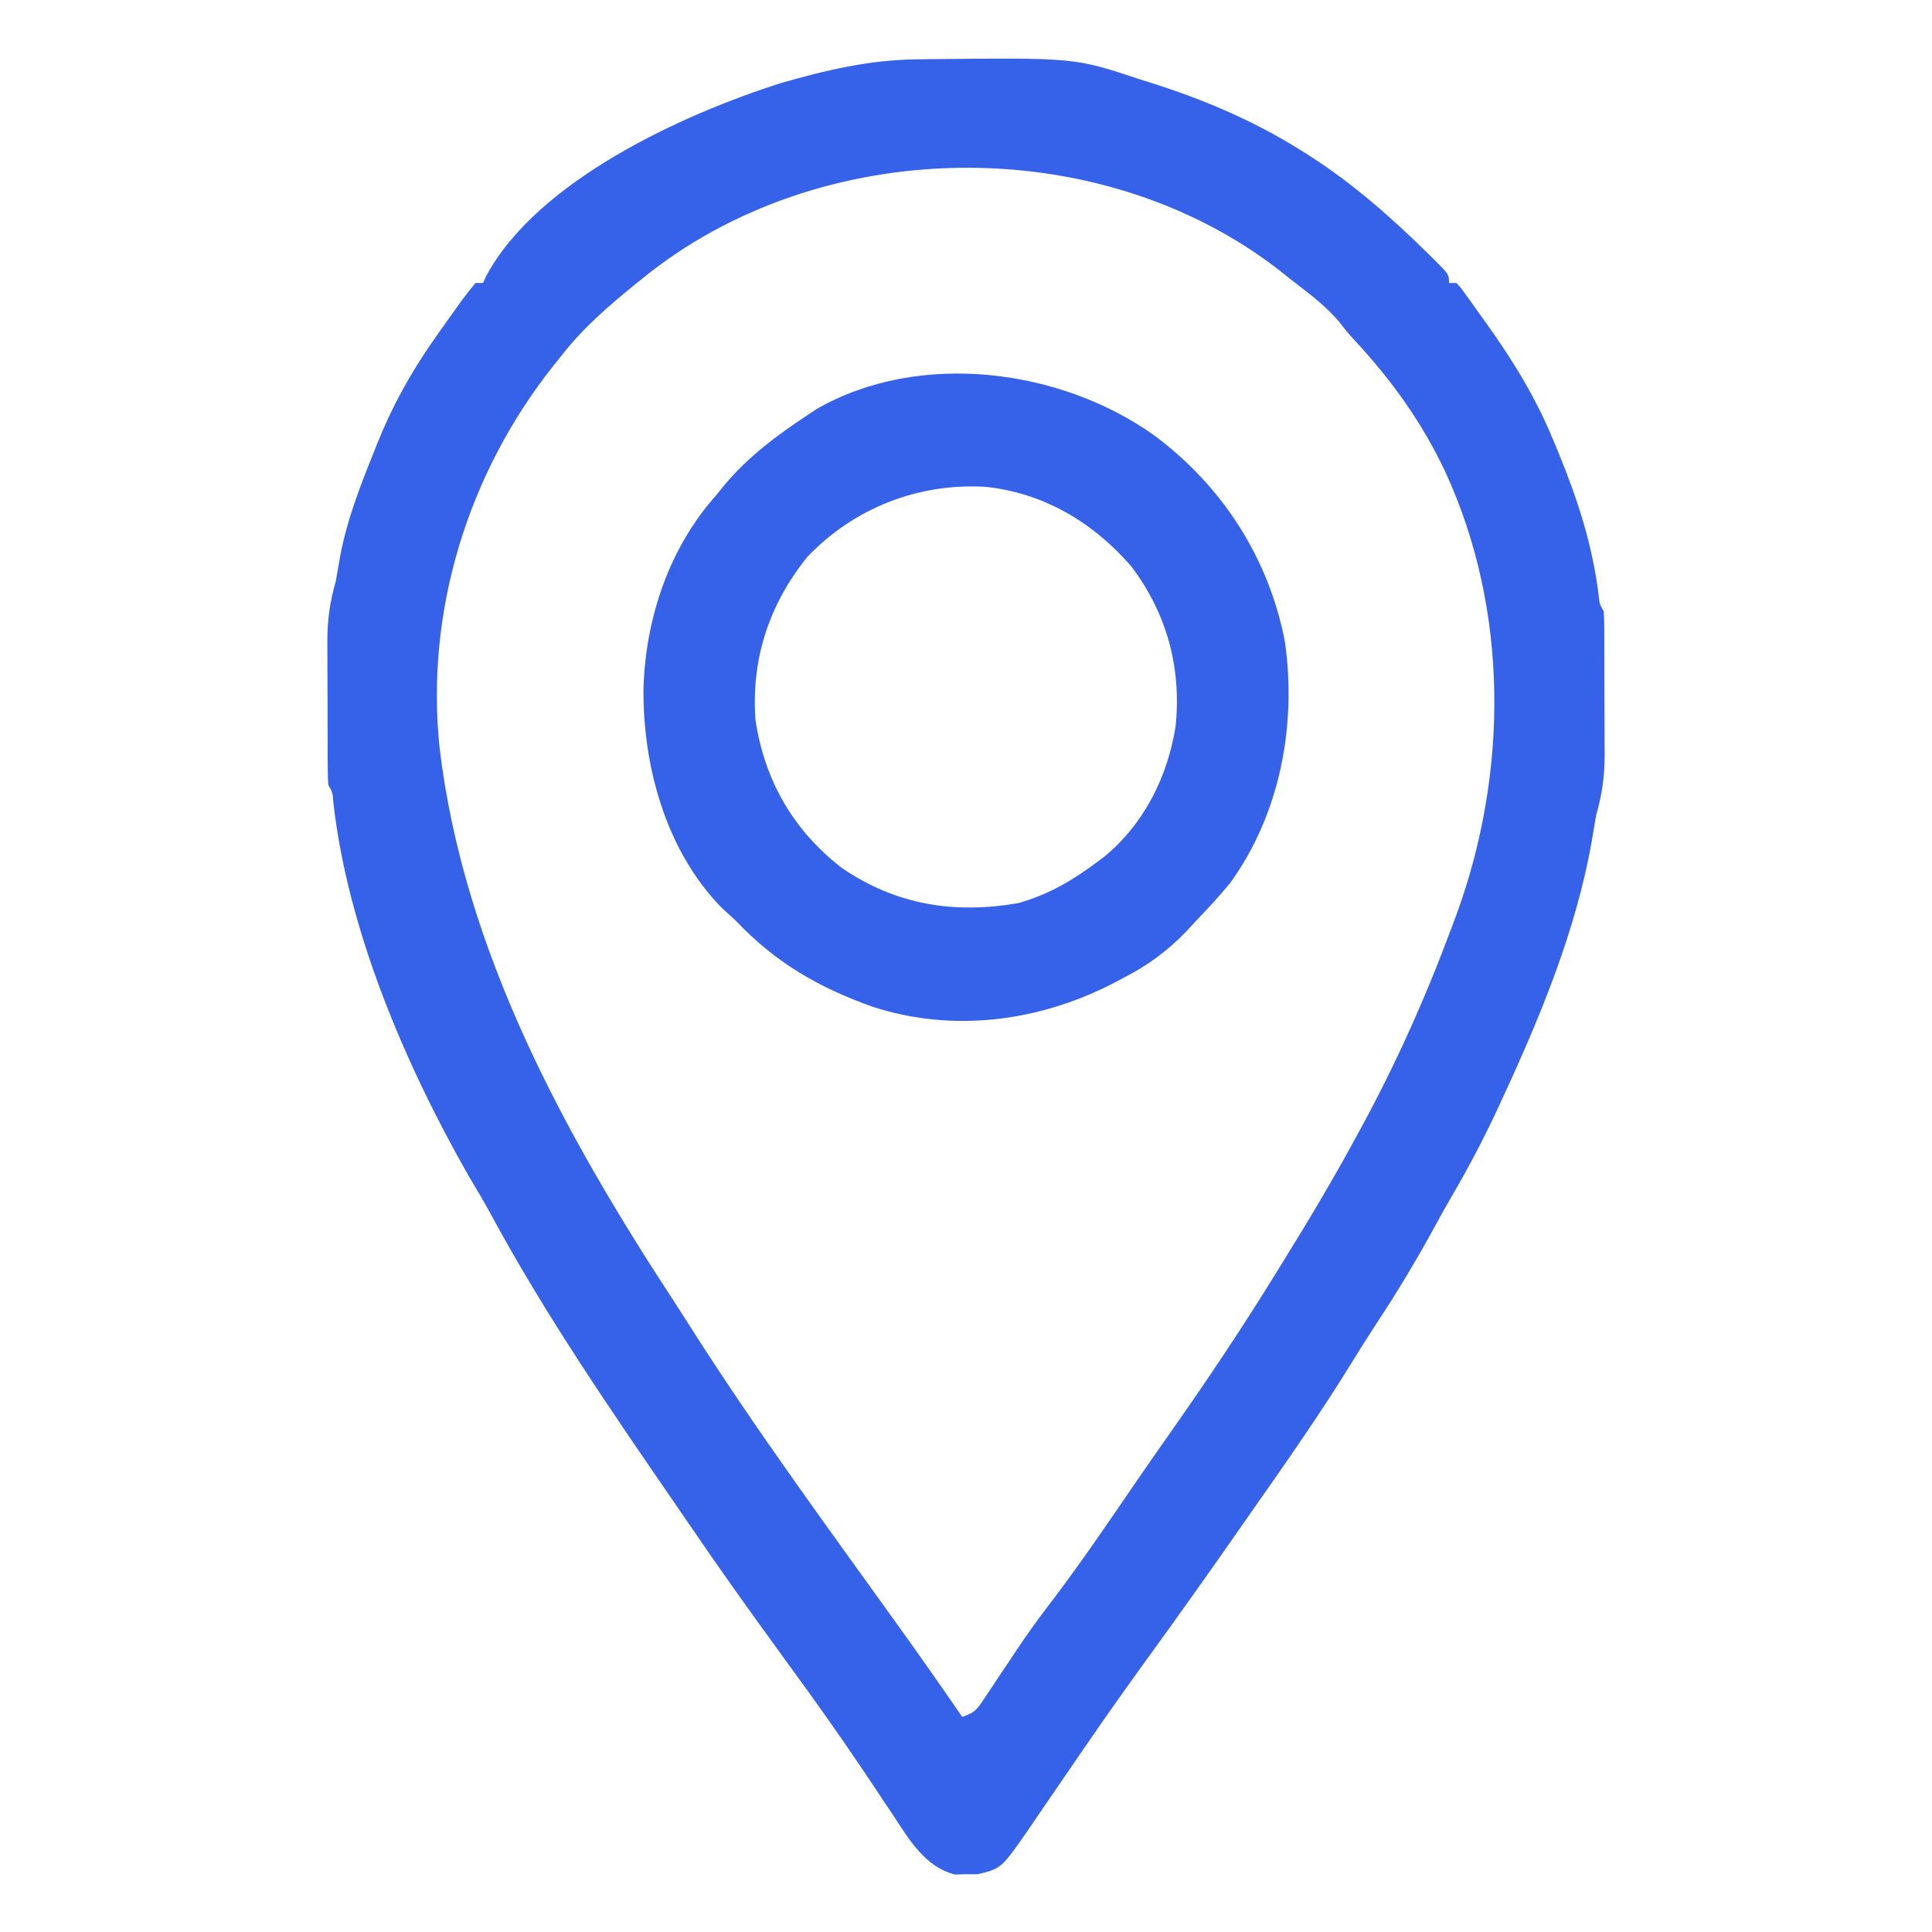
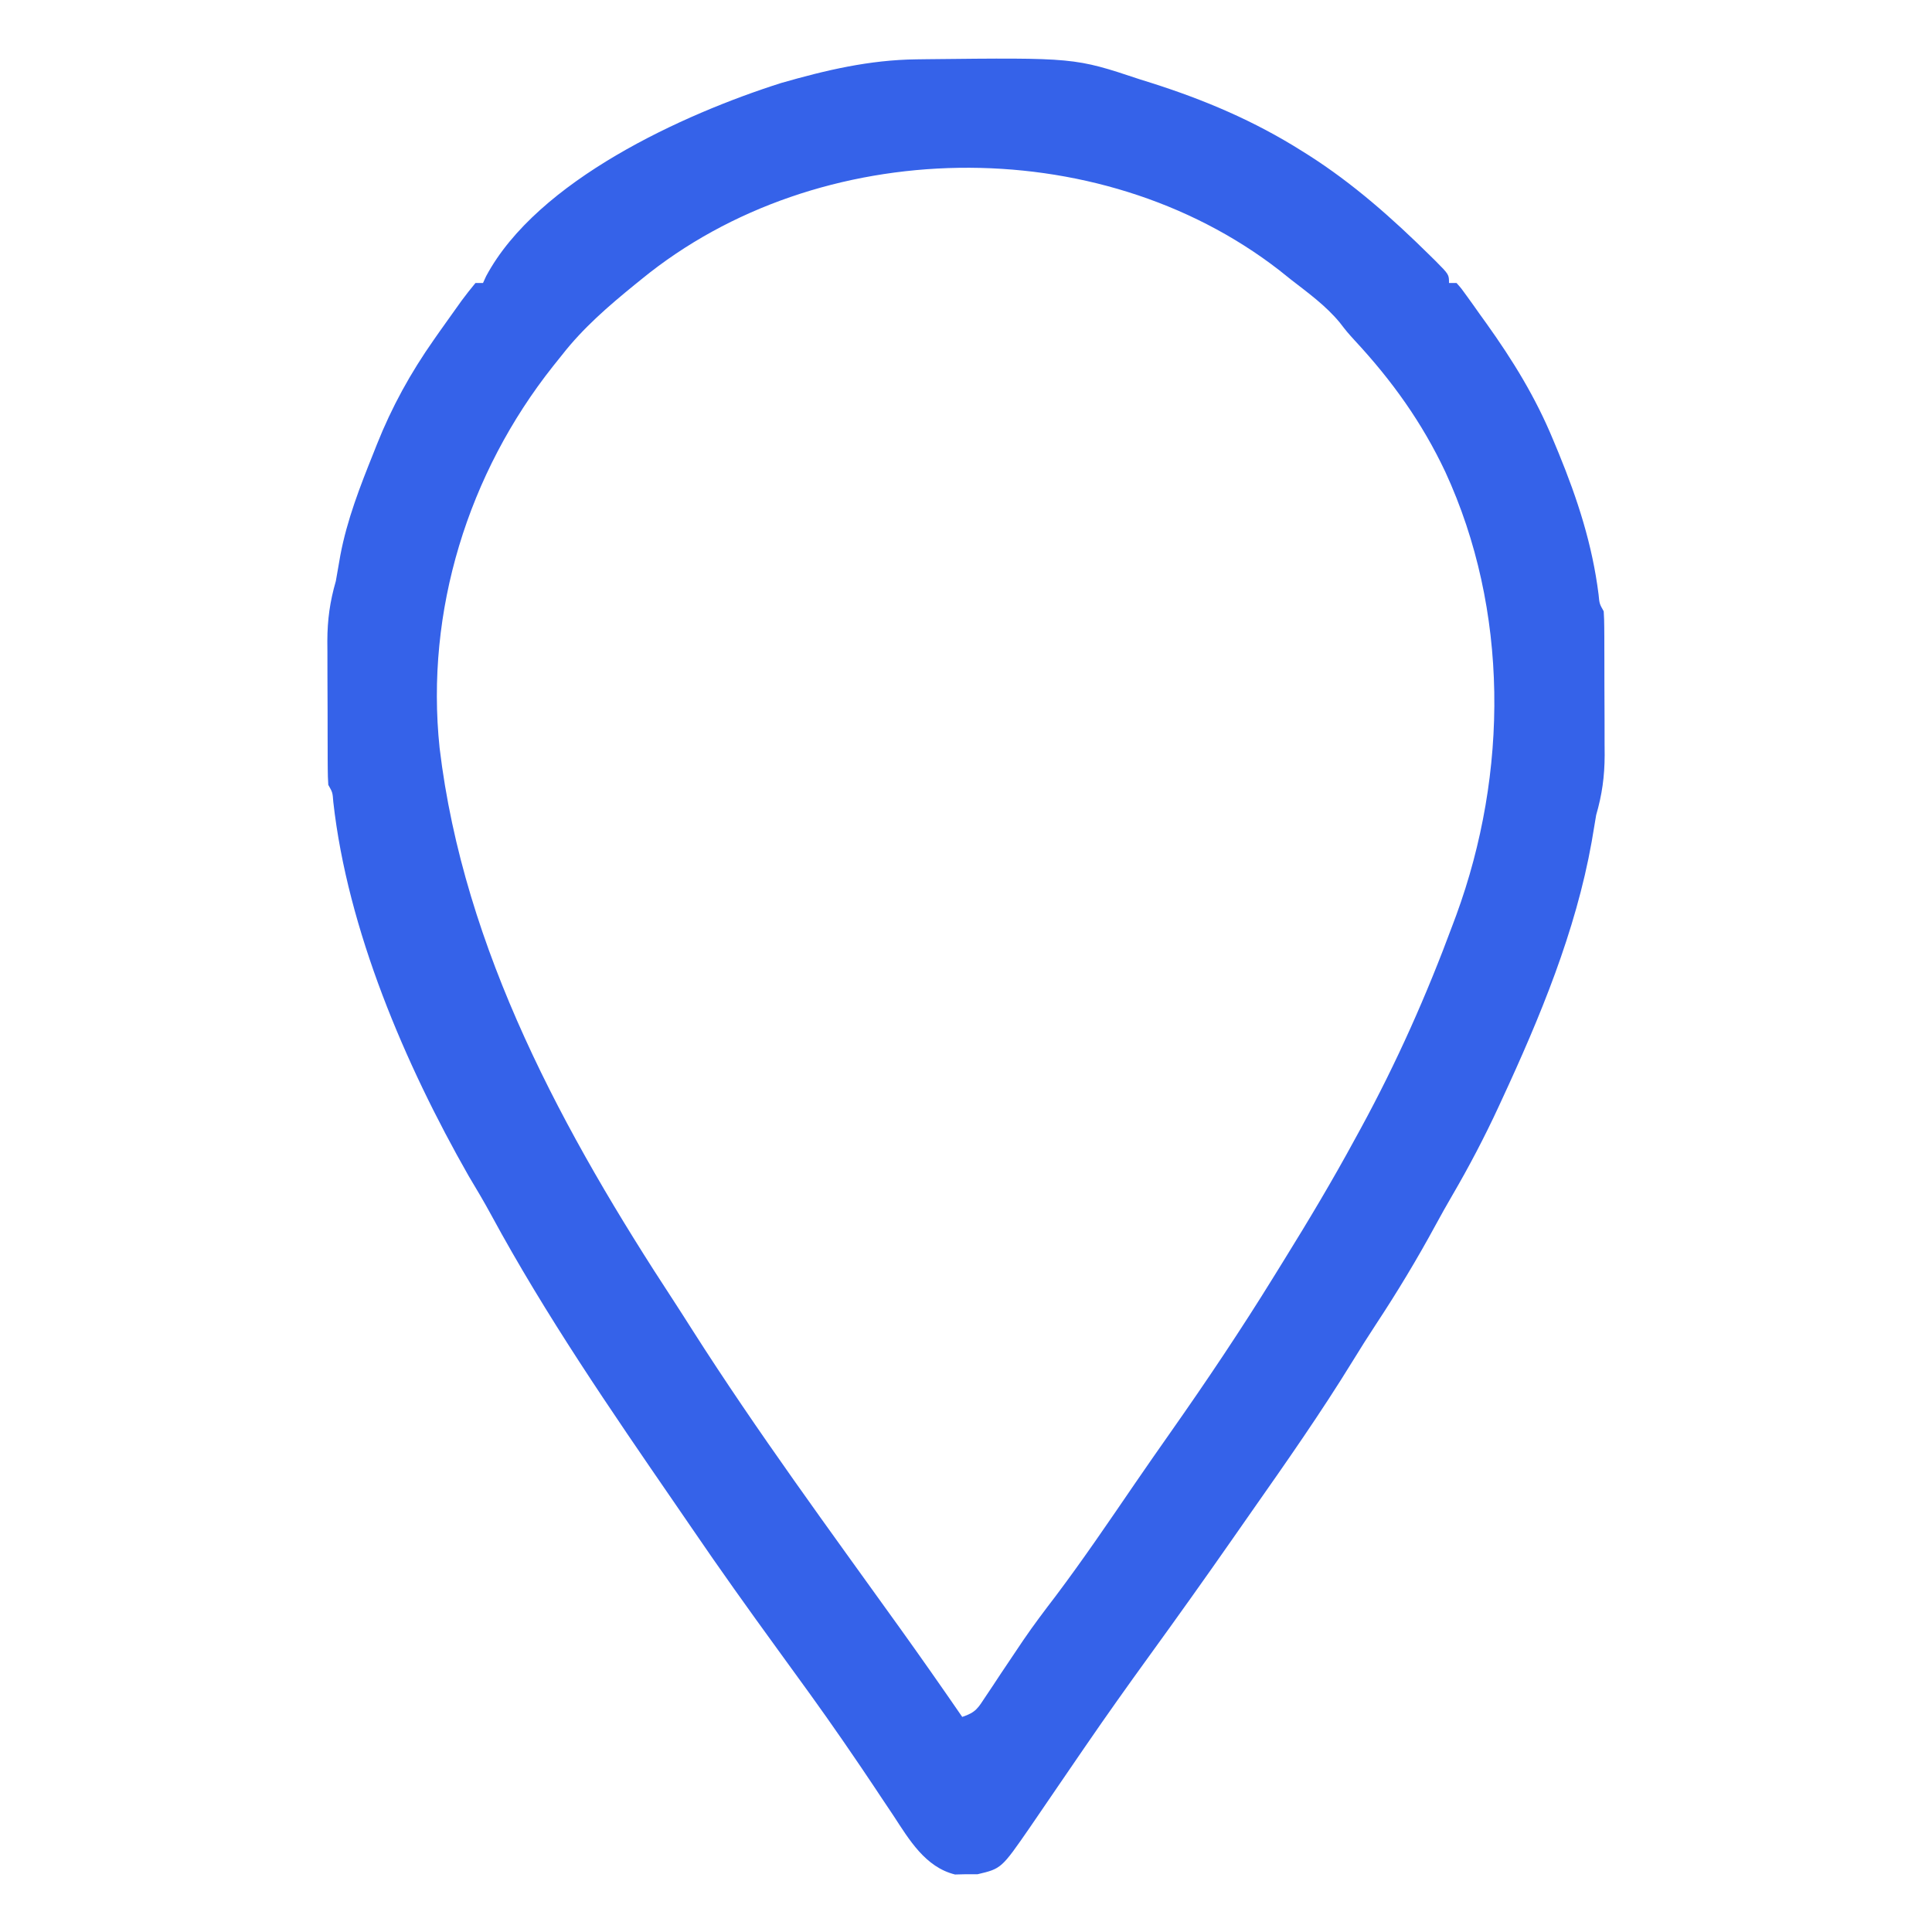
<svg xmlns="http://www.w3.org/2000/svg" width="512" height="512">
-   <path d="M0 0 C0.951 -0.013 1.901 -0.025 2.881 -0.038 C41.953 -0.458 41.953 -0.458 59.16 5.273 C60.167 5.59 61.174 5.906 62.211 6.232 C76.409 10.739 89.555 16.321 102.16 24.273 C103.048 24.83 103.048 24.83 103.953 25.397 C115.708 32.882 126.142 42.13 136.035 51.898 C136.553 52.407 137.072 52.916 137.606 53.441 C141.16 57.027 141.16 57.027 141.16 59.273 C141.82 59.273 142.48 59.273 143.16 59.273 C144.469 60.751 144.469 60.751 145.953 62.824 C146.502 63.587 147.05 64.349 147.615 65.135 C148.187 65.944 148.759 66.753 149.348 67.586 C149.9 68.352 150.452 69.119 151.021 69.908 C158.109 79.827 164.126 89.604 168.785 100.898 C169.259 102.036 169.732 103.173 170.22 104.344 C175.25 116.626 179.146 128.611 180.801 141.832 C181.03 144.274 181.03 144.274 182.16 146.273 C182.26 147.712 182.298 149.154 182.305 150.596 C182.315 151.939 182.315 151.939 182.325 153.308 C182.326 154.764 182.326 154.764 182.328 156.25 C182.331 157.249 182.335 158.248 182.338 159.278 C182.343 161.398 182.346 163.518 182.345 165.638 C182.348 168.864 182.366 172.09 182.385 175.316 C182.388 177.378 182.39 179.439 182.391 181.5 C182.398 182.459 182.405 183.417 182.412 184.405 C182.393 190.059 181.729 194.842 180.16 200.273 C179.75 202.625 179.355 204.979 178.973 207.336 C174.733 231.127 165.273 253.896 155.16 275.711 C154.873 276.334 154.586 276.956 154.29 277.598 C150.553 285.669 146.473 293.439 141.995 301.119 C140.482 303.721 139.011 306.334 137.578 308.98 C132.703 317.965 127.489 326.611 121.863 335.145 C119.713 338.407 117.638 341.707 115.593 345.036 C107.225 358.653 98.049 371.749 88.873 384.831 C87.201 387.215 85.535 389.603 83.871 391.992 C76.558 402.48 69.141 412.885 61.636 423.236 C55.968 431.061 50.373 438.929 44.91 446.898 C44.241 447.873 44.241 447.873 43.557 448.867 C41.502 451.858 39.448 454.851 37.406 457.852 C35.561 460.561 33.705 463.261 31.848 465.961 C31.273 466.811 30.698 467.66 30.106 468.536 C22.544 479.475 22.544 479.475 16.195 480.973 C15.214 480.969 14.233 480.965 13.223 480.961 C12.244 480.985 11.266 481.01 10.258 481.035 C2.387 479.1 -1.895 471.817 -6.09 465.398 C-7.23 463.694 -8.371 461.989 -9.512 460.285 C-10.073 459.439 -10.634 458.592 -11.213 457.72 C-13.557 454.195 -15.942 450.7 -18.34 447.211 C-18.782 446.567 -19.224 445.923 -19.679 445.26 C-25.26 437.165 -31.057 429.225 -36.84 421.273 C-44.511 410.725 -52.084 400.129 -59.424 389.348 C-60.895 387.193 -62.372 385.043 -63.852 382.895 C-81.011 357.948 -98.227 332.909 -112.66 306.258 C-114.563 302.745 -116.598 299.325 -118.652 295.898 C-135.491 266.363 -150.741 230.691 -154.516 196.758 C-154.701 194.277 -154.701 194.277 -155.84 192.273 C-155.939 190.835 -155.978 189.392 -155.985 187.951 C-155.991 187.056 -155.998 186.161 -156.004 185.239 C-156.006 184.268 -156.007 183.297 -156.008 182.297 C-156.011 181.298 -156.014 180.298 -156.018 179.269 C-156.023 177.149 -156.025 175.029 -156.025 172.909 C-156.027 169.682 -156.045 166.457 -156.064 163.23 C-156.067 161.169 -156.069 159.108 -156.07 157.047 C-156.077 156.088 -156.085 155.13 -156.092 154.142 C-156.073 148.489 -155.411 143.704 -153.84 138.273 C-153.435 136.004 -153.039 133.733 -152.652 131.461 C-150.869 121.996 -147.416 113.185 -143.84 104.273 C-143.556 103.554 -143.272 102.835 -142.979 102.095 C-138.977 92.052 -134.048 83.114 -127.84 74.273 C-127.364 73.592 -126.888 72.911 -126.397 72.208 C-124.911 70.096 -123.411 67.995 -121.902 65.898 C-121.43 65.237 -120.957 64.576 -120.47 63.894 C-119.311 62.315 -118.081 60.789 -116.84 59.273 C-116.18 59.273 -115.52 59.273 -114.84 59.273 C-114.567 58.677 -114.294 58.08 -114.013 57.465 C-100.41 32.046 -61.632 14.459 -35.84 6.273 C-23.944 2.855 -12.408 0.148 0 0 Z M-72.84 58.273 C-73.442 58.76 -74.043 59.246 -74.663 59.748 C-81.635 65.426 -88.283 71.165 -93.84 78.273 C-94.64 79.272 -95.441 80.271 -96.266 81.301 C-118.789 109.705 -130.148 146.182 -126.344 182.457 C-119.958 236.106 -93.309 284.786 -64.104 329.334 C-62.529 331.751 -60.981 334.184 -59.434 336.618 C-42.179 363.717 -23.033 389.699 -4.312 415.797 C1.258 423.569 6.742 431.395 12.16 439.273 C15.825 438.052 16.322 436.955 18.418 433.785 C19.039 432.857 19.66 431.929 20.3 430.973 C20.955 429.979 21.61 428.985 22.285 427.961 C23.646 425.928 25.01 423.897 26.375 421.867 C27.359 420.403 27.359 420.403 28.363 418.91 C31.088 414.913 33.991 411.081 36.93 407.238 C44.215 397.554 51.029 387.506 57.872 377.507 C61.02 372.914 64.206 368.349 67.408 363.793 C76.946 350.222 86.151 336.504 94.858 322.384 C95.745 320.946 96.634 319.509 97.524 318.073 C104.005 307.616 110.295 297.088 116.16 286.273 C116.674 285.335 117.189 284.396 117.719 283.428 C127.298 265.848 135.218 248.03 142.16 229.273 C142.463 228.464 142.765 227.654 143.077 226.82 C156.904 189.084 157.097 145.981 140.16 109.273 C133.992 96.219 126.047 85.124 116.203 74.527 C114.16 72.273 114.16 72.273 112.203 69.75 C108.473 65.228 103.769 61.859 99.16 58.273 C98.162 57.476 97.165 56.678 96.137 55.855 C48.14 18.679 -25.954 19.939 -72.84 58.273 Z " fill="#3562E9" transform="translate(242.84,15.727)" />
-   <path d="M0 0 C17.959 13.376 30.245 32.379 34.536 54.517 C37.723 76.637 33.296 100.264 20.04 118.552 C17.185 122.034 14.157 125.305 11.04 128.552 C10.305 129.35 9.57 130.148 8.813 130.97 C3.724 136.338 -1.4 140.16 -7.96 143.552 C-9.073 144.14 -10.185 144.728 -11.331 145.334 C-30.944 155.321 -53.492 158.233 -74.677 151.366 C-89.072 146.238 -100.474 139.638 -110.96 128.552 C-112.25 127.363 -113.542 126.176 -114.835 124.99 C-129.577 109.848 -135.658 87.386 -135.428 66.769 C-134.81 48.092 -128.554 29.608 -115.96 15.552 C-115.33 14.77 -114.7 13.988 -114.05 13.181 C-107.706 5.58 -100.158 -0.009 -91.96 -5.448 C-91.152 -5.985 -90.344 -6.523 -89.511 -7.076 C-62.17 -22.735 -24.704 -17.702 0 0 Z M-91.976 32.092 C-102.13 44.685 -106.953 59.23 -105.745 75.435 C-103.289 91.483 -95.706 104.629 -82.894 114.545 C-68.536 124.372 -53.157 126.815 -36.156 123.9 C-28.583 121.785 -22.25 118.219 -15.96 113.552 C-14.771 112.675 -14.771 112.675 -13.558 111.779 C-2.873 103.122 3.497 90.409 5.602 76.959 C7.142 61.434 3.297 47.194 -6.136 34.662 C-16.226 23.021 -29.421 15.106 -44.96 13.552 C-62.717 12.564 -79.628 19.2 -91.976 32.092 Z " fill="#3562E9" transform="translate(305.96,115.448)" />
+   <path d="M0 0 C0.951 -0.013 1.901 -0.025 2.881 -0.038 C41.953 -0.458 41.953 -0.458 59.16 5.273 C60.167 5.59 61.174 5.906 62.211 6.232 C76.409 10.739 89.555 16.321 102.16 24.273 C103.048 24.83 103.048 24.83 103.953 25.397 C115.708 32.882 126.142 42.13 136.035 51.898 C136.553 52.407 137.072 52.916 137.606 53.441 C141.16 57.027 141.16 57.027 141.16 59.273 C141.82 59.273 142.48 59.273 143.16 59.273 C144.469 60.751 144.469 60.751 145.953 62.824 C146.502 63.587 147.05 64.349 147.615 65.135 C148.187 65.944 148.759 66.753 149.348 67.586 C149.9 68.352 150.452 69.119 151.021 69.908 C158.109 79.827 164.126 89.604 168.785 100.898 C169.259 102.036 169.732 103.173 170.22 104.344 C175.25 116.626 179.146 128.611 180.801 141.832 C181.03 144.274 181.03 144.274 182.16 146.273 C182.26 147.712 182.298 149.154 182.305 150.596 C182.315 151.939 182.315 151.939 182.325 153.308 C182.326 154.764 182.326 154.764 182.328 156.25 C182.331 157.249 182.335 158.248 182.338 159.278 C182.343 161.398 182.346 163.518 182.345 165.638 C182.348 168.864 182.366 172.09 182.385 175.316 C182.388 177.378 182.39 179.439 182.391 181.5 C182.398 182.459 182.405 183.417 182.412 184.405 C182.393 190.059 181.729 194.842 180.16 200.273 C179.75 202.625 179.355 204.979 178.973 207.336 C174.733 231.127 165.273 253.896 155.16 275.711 C154.873 276.334 154.586 276.956 154.29 277.598 C150.553 285.669 146.473 293.439 141.995 301.119 C140.482 303.721 139.011 306.334 137.578 308.98 C132.703 317.965 127.489 326.611 121.863 335.145 C119.713 338.407 117.638 341.707 115.593 345.036 C107.225 358.653 98.049 371.749 88.873 384.831 C87.201 387.215 85.535 389.603 83.871 391.992 C76.558 402.48 69.141 412.885 61.636 423.236 C55.968 431.061 50.373 438.929 44.91 446.898 C44.241 447.873 44.241 447.873 43.557 448.867 C41.502 451.858 39.448 454.851 37.406 457.852 C31.273 466.811 30.698 467.66 30.106 468.536 C22.544 479.475 22.544 479.475 16.195 480.973 C15.214 480.969 14.233 480.965 13.223 480.961 C12.244 480.985 11.266 481.01 10.258 481.035 C2.387 479.1 -1.895 471.817 -6.09 465.398 C-7.23 463.694 -8.371 461.989 -9.512 460.285 C-10.073 459.439 -10.634 458.592 -11.213 457.72 C-13.557 454.195 -15.942 450.7 -18.34 447.211 C-18.782 446.567 -19.224 445.923 -19.679 445.26 C-25.26 437.165 -31.057 429.225 -36.84 421.273 C-44.511 410.725 -52.084 400.129 -59.424 389.348 C-60.895 387.193 -62.372 385.043 -63.852 382.895 C-81.011 357.948 -98.227 332.909 -112.66 306.258 C-114.563 302.745 -116.598 299.325 -118.652 295.898 C-135.491 266.363 -150.741 230.691 -154.516 196.758 C-154.701 194.277 -154.701 194.277 -155.84 192.273 C-155.939 190.835 -155.978 189.392 -155.985 187.951 C-155.991 187.056 -155.998 186.161 -156.004 185.239 C-156.006 184.268 -156.007 183.297 -156.008 182.297 C-156.011 181.298 -156.014 180.298 -156.018 179.269 C-156.023 177.149 -156.025 175.029 -156.025 172.909 C-156.027 169.682 -156.045 166.457 -156.064 163.23 C-156.067 161.169 -156.069 159.108 -156.07 157.047 C-156.077 156.088 -156.085 155.13 -156.092 154.142 C-156.073 148.489 -155.411 143.704 -153.84 138.273 C-153.435 136.004 -153.039 133.733 -152.652 131.461 C-150.869 121.996 -147.416 113.185 -143.84 104.273 C-143.556 103.554 -143.272 102.835 -142.979 102.095 C-138.977 92.052 -134.048 83.114 -127.84 74.273 C-127.364 73.592 -126.888 72.911 -126.397 72.208 C-124.911 70.096 -123.411 67.995 -121.902 65.898 C-121.43 65.237 -120.957 64.576 -120.47 63.894 C-119.311 62.315 -118.081 60.789 -116.84 59.273 C-116.18 59.273 -115.52 59.273 -114.84 59.273 C-114.567 58.677 -114.294 58.08 -114.013 57.465 C-100.41 32.046 -61.632 14.459 -35.84 6.273 C-23.944 2.855 -12.408 0.148 0 0 Z M-72.84 58.273 C-73.442 58.76 -74.043 59.246 -74.663 59.748 C-81.635 65.426 -88.283 71.165 -93.84 78.273 C-94.64 79.272 -95.441 80.271 -96.266 81.301 C-118.789 109.705 -130.148 146.182 -126.344 182.457 C-119.958 236.106 -93.309 284.786 -64.104 329.334 C-62.529 331.751 -60.981 334.184 -59.434 336.618 C-42.179 363.717 -23.033 389.699 -4.312 415.797 C1.258 423.569 6.742 431.395 12.16 439.273 C15.825 438.052 16.322 436.955 18.418 433.785 C19.039 432.857 19.66 431.929 20.3 430.973 C20.955 429.979 21.61 428.985 22.285 427.961 C23.646 425.928 25.01 423.897 26.375 421.867 C27.359 420.403 27.359 420.403 28.363 418.91 C31.088 414.913 33.991 411.081 36.93 407.238 C44.215 397.554 51.029 387.506 57.872 377.507 C61.02 372.914 64.206 368.349 67.408 363.793 C76.946 350.222 86.151 336.504 94.858 322.384 C95.745 320.946 96.634 319.509 97.524 318.073 C104.005 307.616 110.295 297.088 116.16 286.273 C116.674 285.335 117.189 284.396 117.719 283.428 C127.298 265.848 135.218 248.03 142.16 229.273 C142.463 228.464 142.765 227.654 143.077 226.82 C156.904 189.084 157.097 145.981 140.16 109.273 C133.992 96.219 126.047 85.124 116.203 74.527 C114.16 72.273 114.16 72.273 112.203 69.75 C108.473 65.228 103.769 61.859 99.16 58.273 C98.162 57.476 97.165 56.678 96.137 55.855 C48.14 18.679 -25.954 19.939 -72.84 58.273 Z " fill="#3562E9" transform="translate(242.84,15.727)" />
</svg>